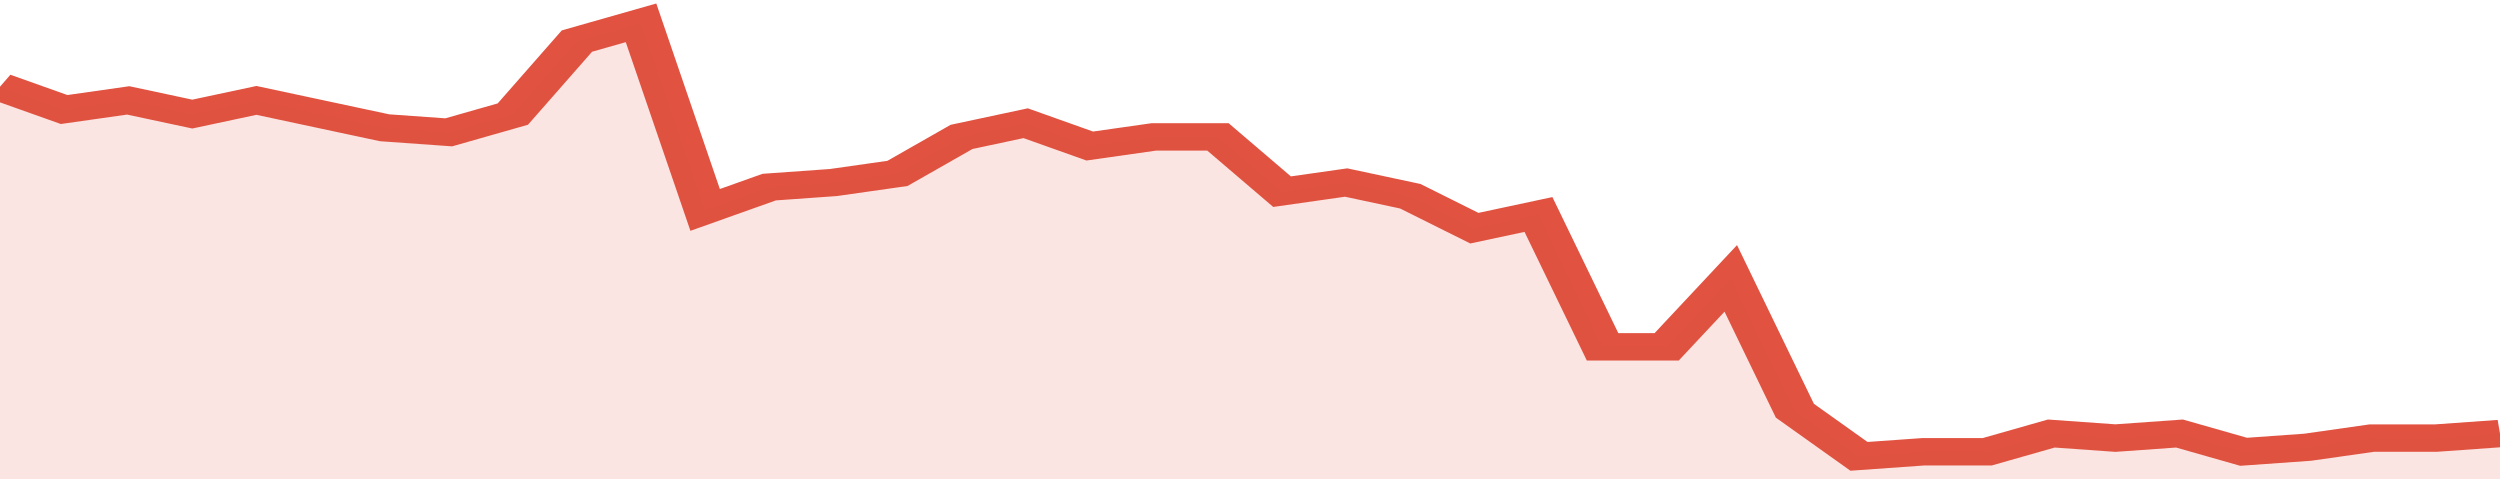
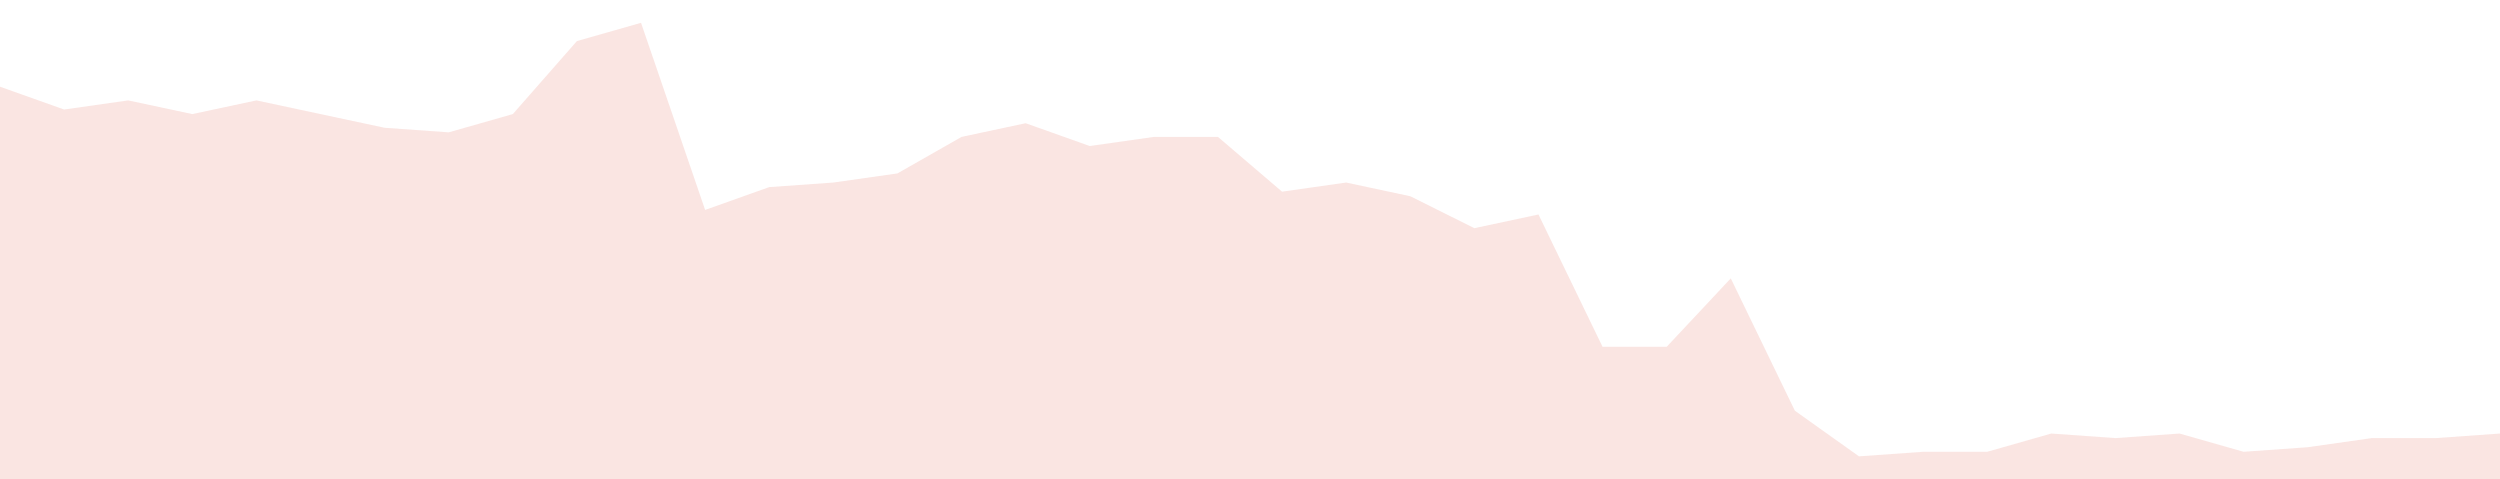
<svg xmlns="http://www.w3.org/2000/svg" viewBox="0 0 351 105" width="120" height="23" preserveAspectRatio="none">
-   <polyline fill="none" stroke="#E15241" stroke-width="6" points="0, 19 9, 24 18, 22 27, 25 36, 22 45, 25 54, 28 63, 29 72, 25 81, 9 90, 5 99, 46 108, 41 117, 40 126, 38 135, 30 144, 27 153, 32 162, 30 171, 30 180, 42 189, 40 198, 43 207, 50 216, 47 225, 76 234, 76 243, 61 252, 90 261, 100 270, 99 279, 99 288, 95 297, 96 306, 95 315, 99 324, 98 333, 96 342, 96 351, 95 351, 95 "> </polyline>
  <polygon fill="#E15241" opacity="0.15" points="0, 105 0, 19 9, 24 18, 22 27, 25 36, 22 45, 25 54, 28 63, 29 72, 25 81, 9 90, 5 99, 46 108, 41 117, 40 126, 38 135, 30 144, 27 153, 32 162, 30 171, 30 180, 42 189, 40 198, 43 207, 50 216, 47 225, 76 234, 76 243, 61 252, 90 261, 100 270, 99 279, 99 288, 95 297, 96 306, 95 315, 99 324, 98 333, 96 342, 96 351, 95 351, 105 " />
</svg>